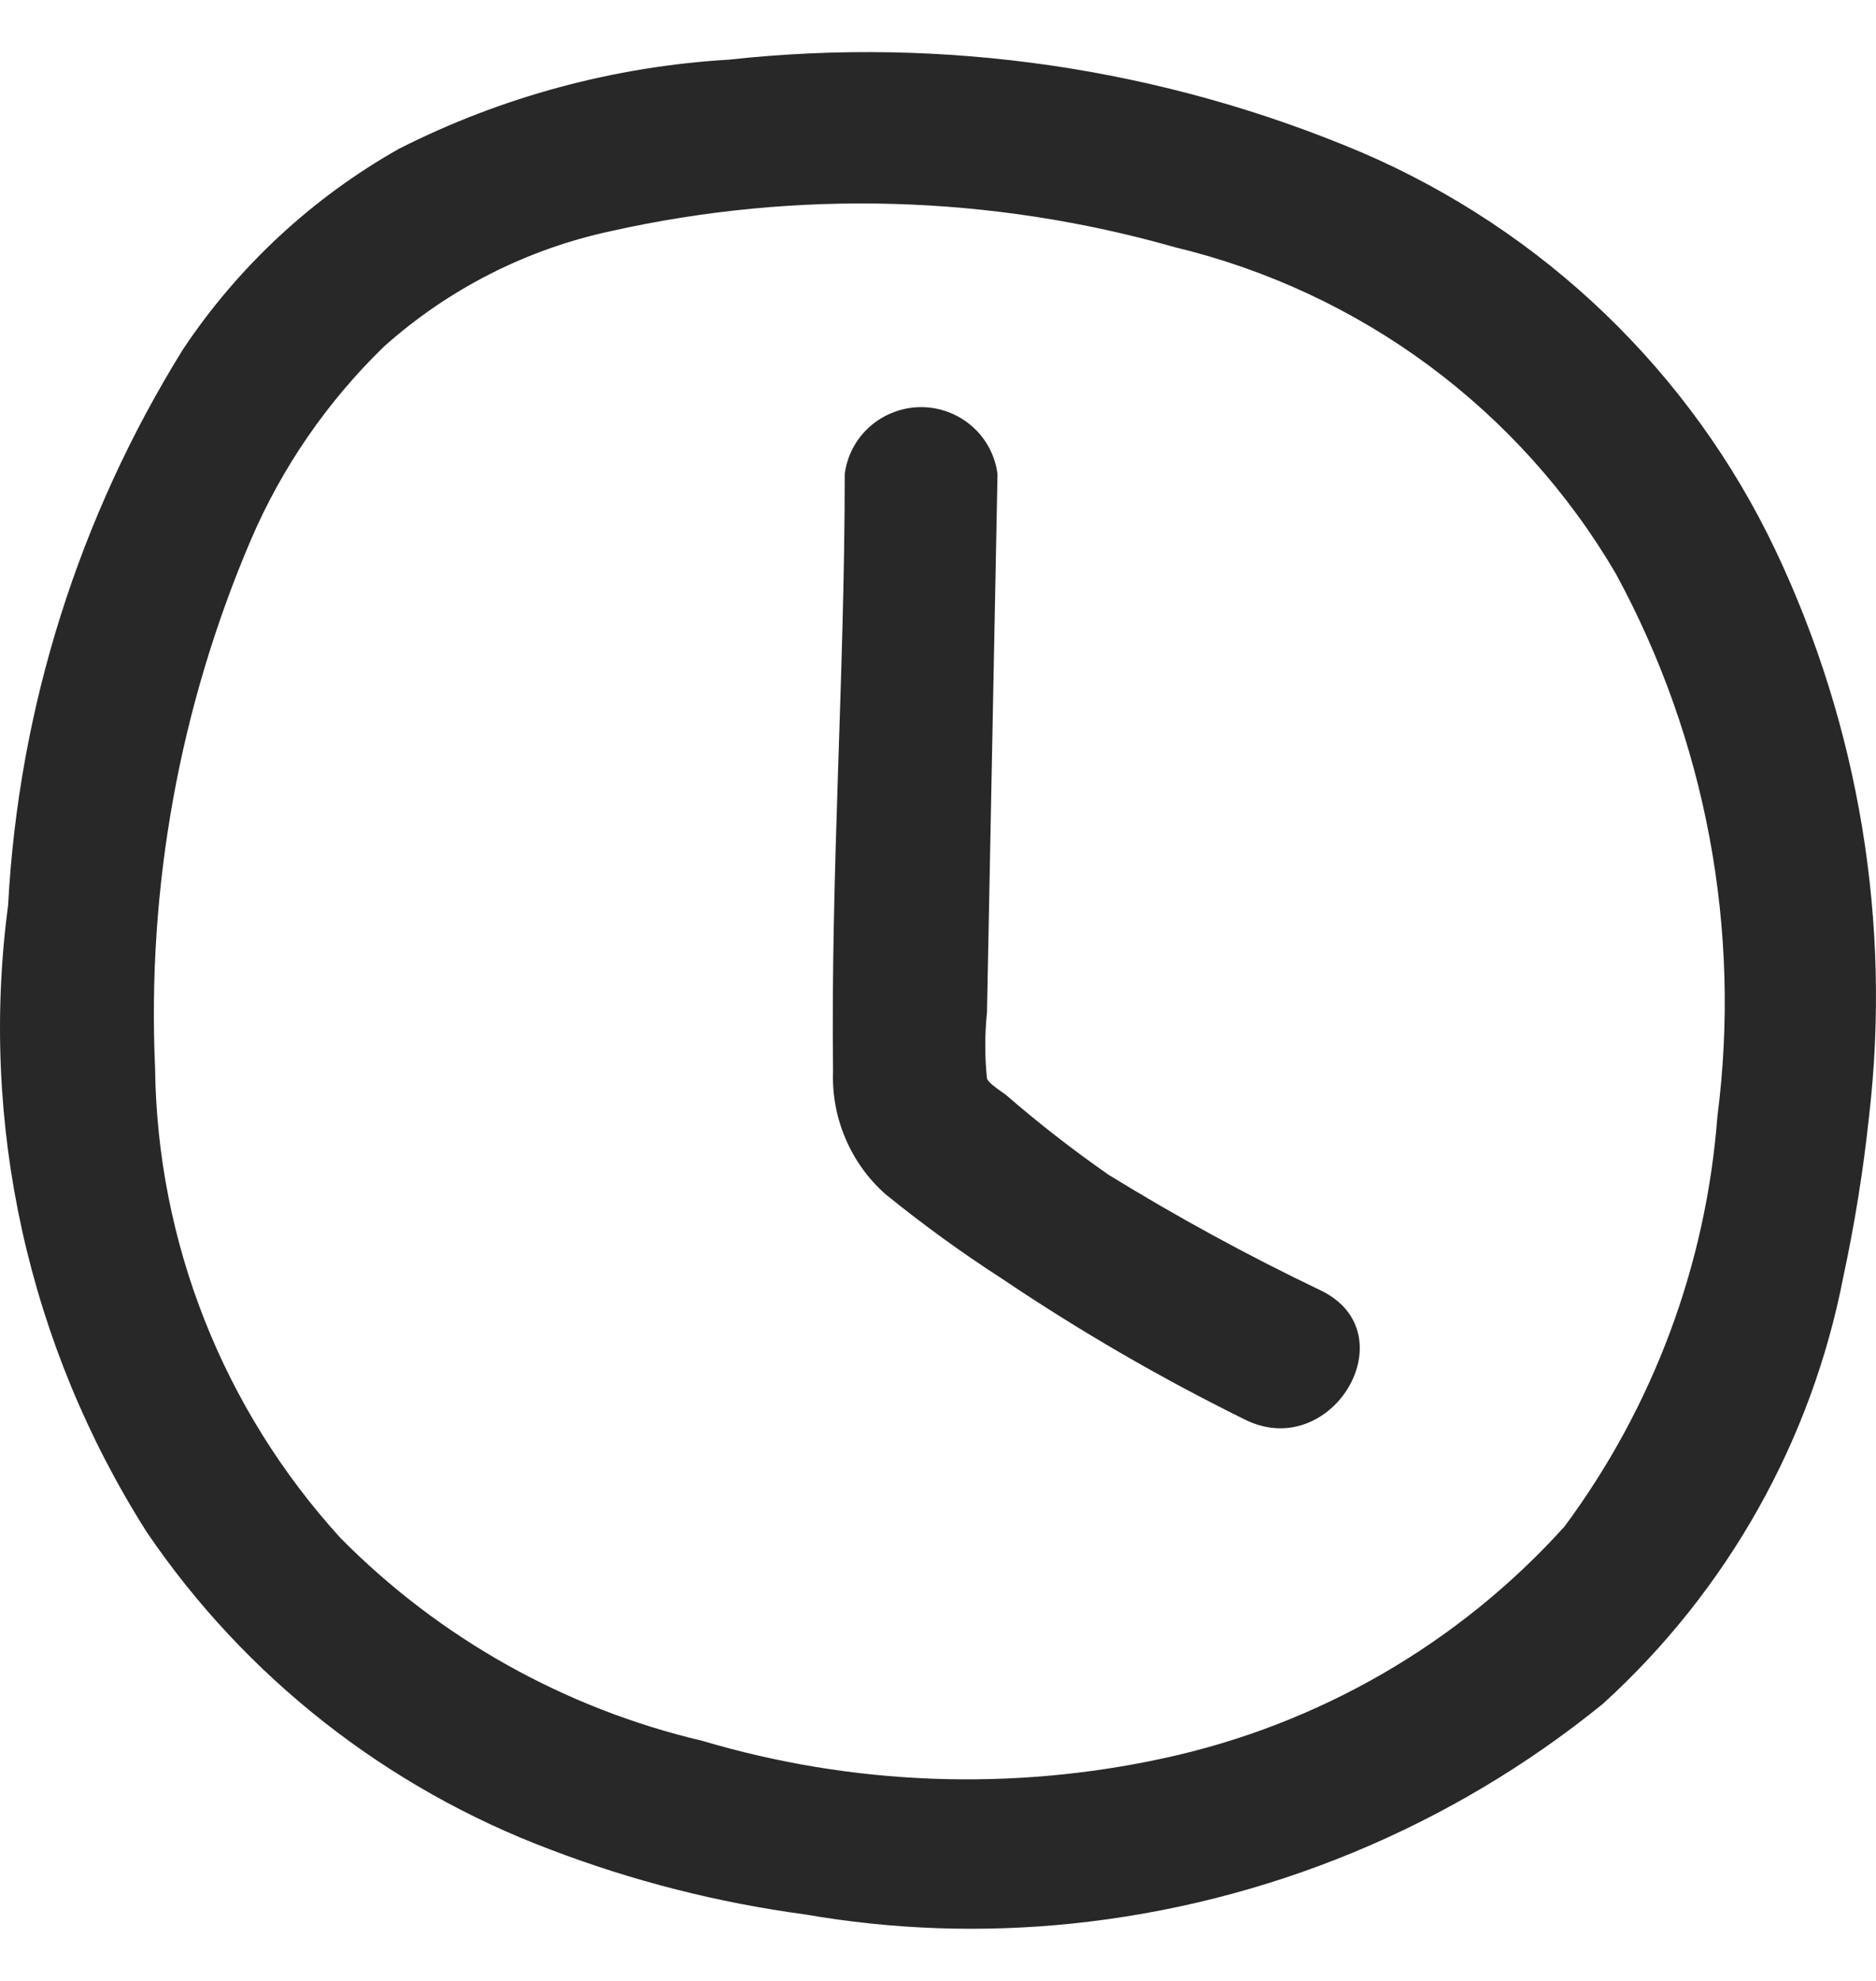
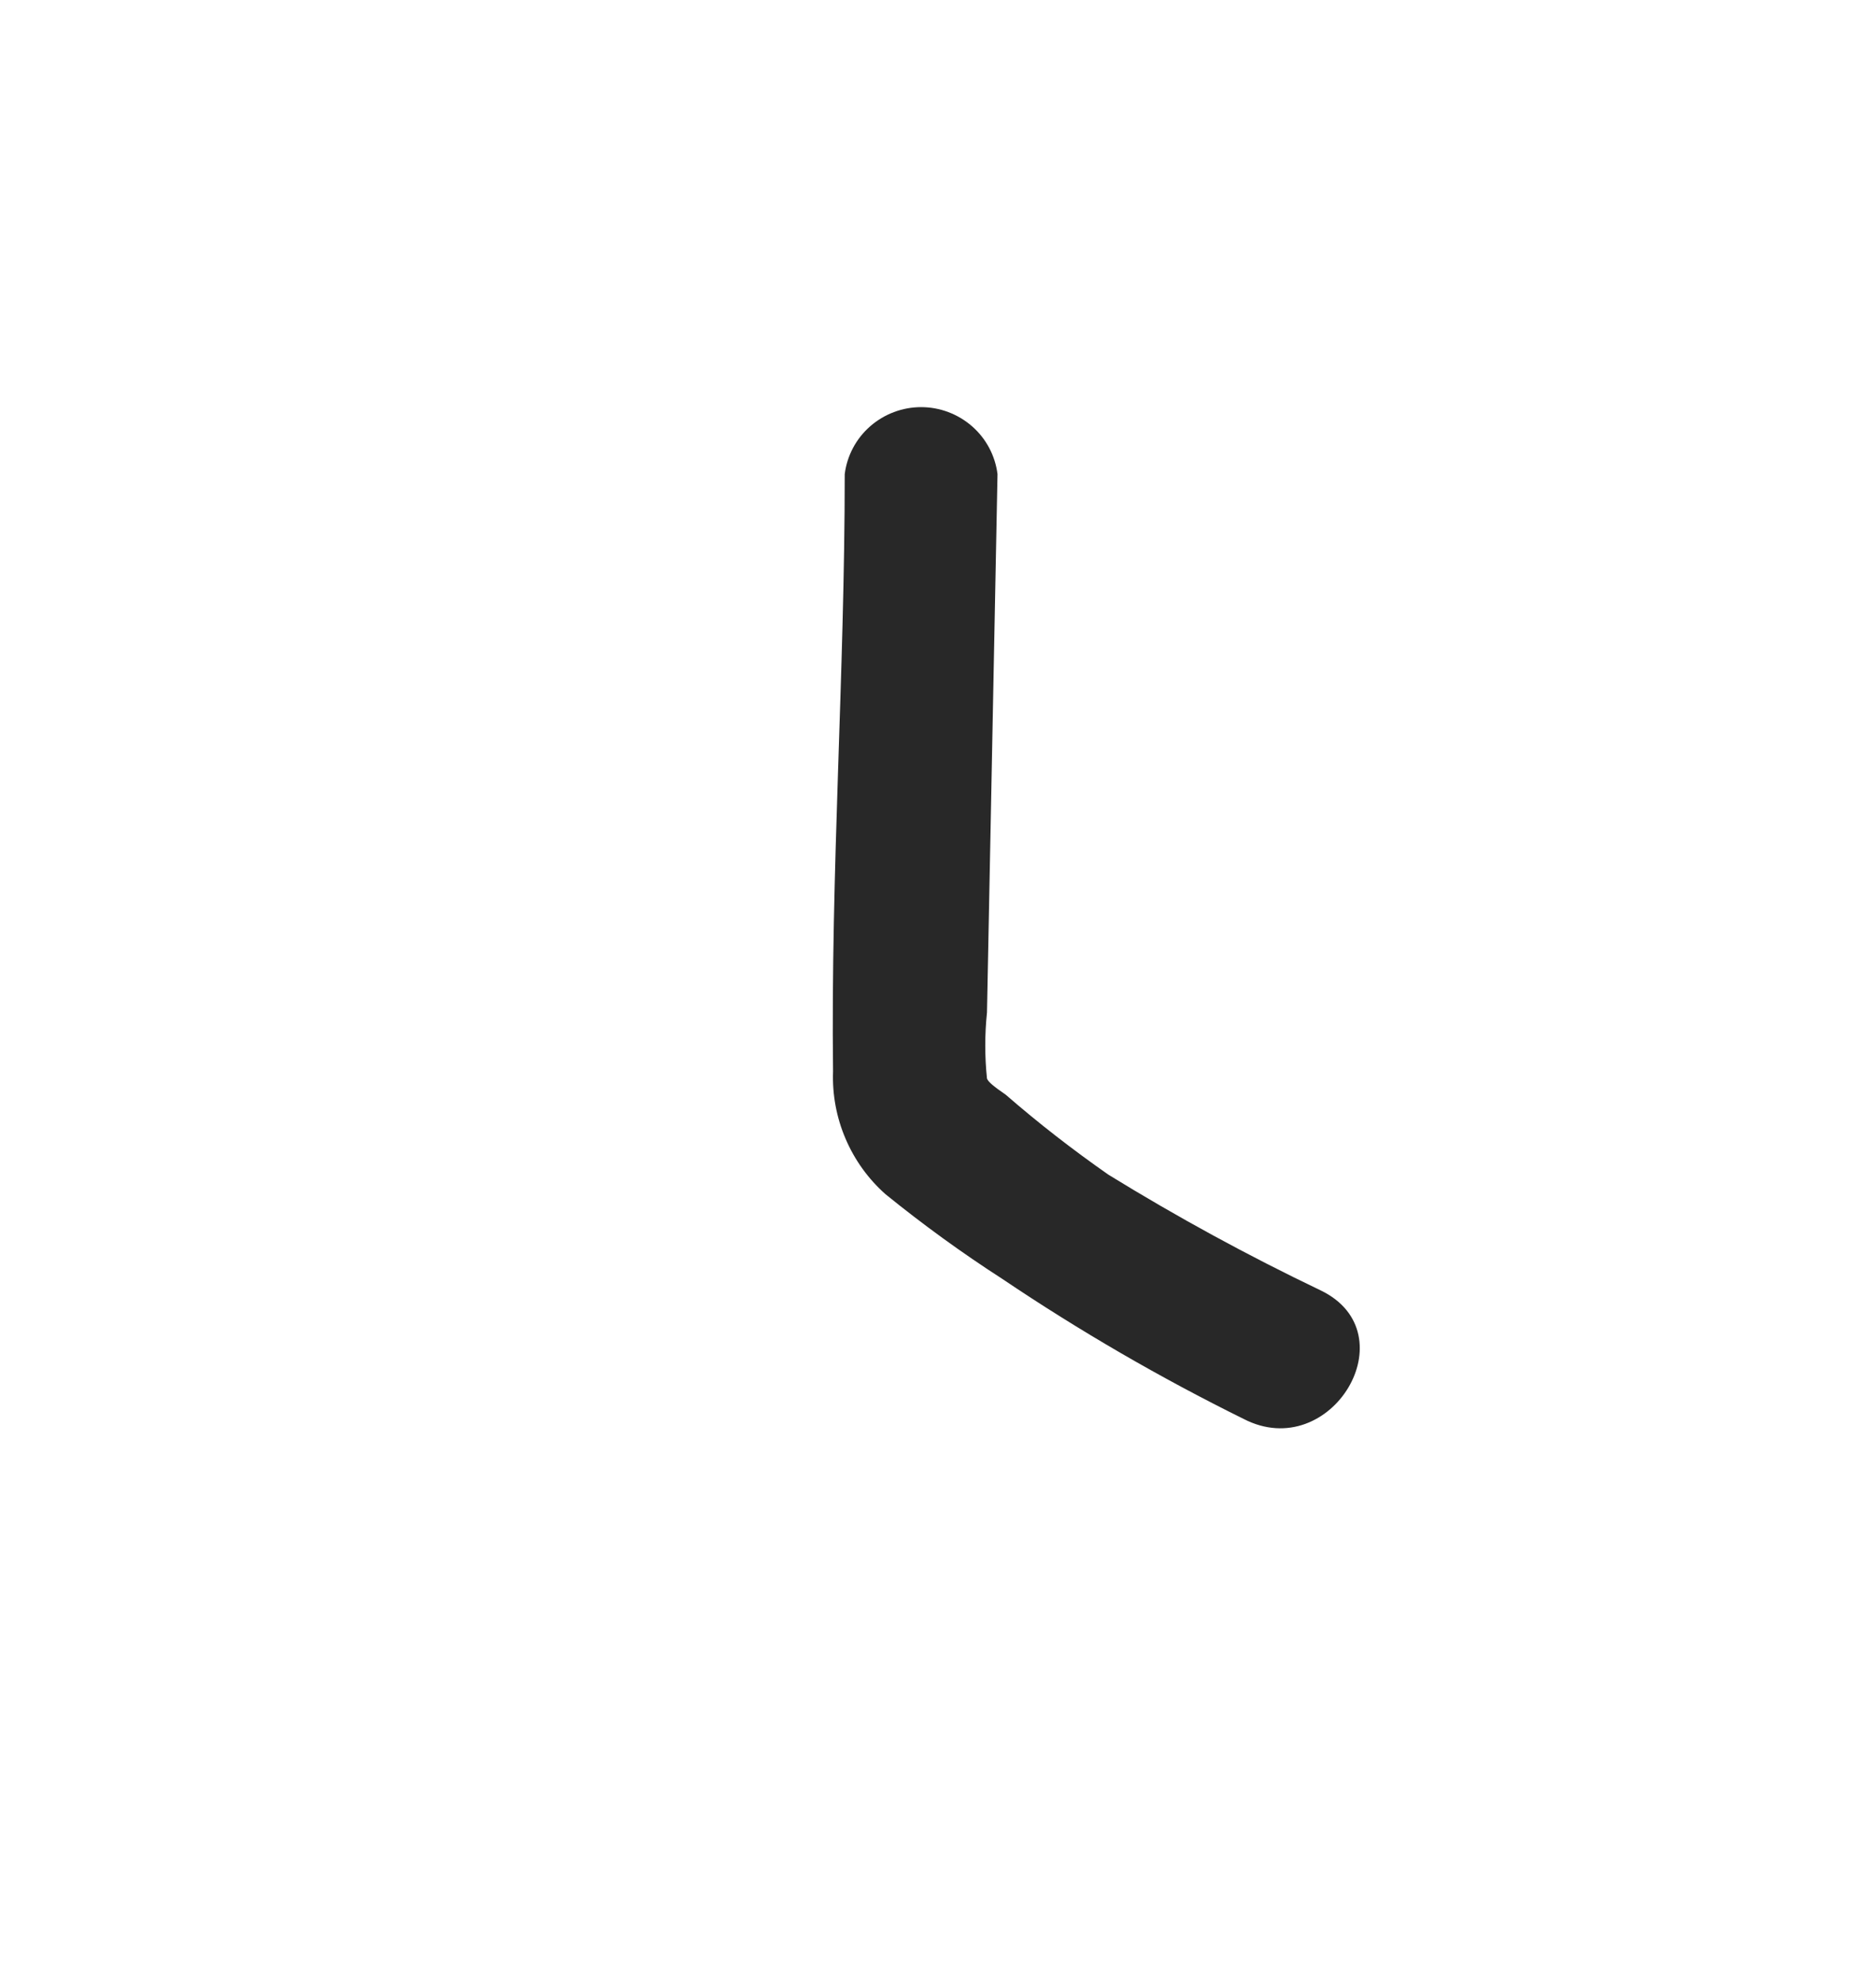
<svg xmlns="http://www.w3.org/2000/svg" width="18" height="19" viewBox="0 0 18 19" fill="none">
-   <path d="M17.037 5.281C16.225 3.57 14.812 2.212 13.063 1.461C11.151 0.652 9.062 0.346 6.996 0.572C5.892 0.637 4.813 0.928 3.828 1.427C2.995 1.898 2.286 2.556 1.757 3.349C0.757 4.958 0.179 6.791 0.078 8.679C-0.2 10.778 0.271 12.907 1.41 14.698C2.353 16.085 3.706 17.148 5.283 17.741C6.069 18.041 6.888 18.25 7.723 18.362C8.566 18.509 9.425 18.538 10.276 18.451C12.149 18.259 13.924 17.525 15.381 16.341C16.573 15.257 17.382 13.82 17.687 12.244C17.796 11.737 17.878 11.226 17.933 10.711C18.149 8.854 17.839 6.973 17.037 5.281ZM15.011 14.642C13.998 15.764 12.655 16.541 11.171 16.863C9.704 17.183 8.178 17.125 6.738 16.697C5.42 16.387 4.217 15.713 3.268 14.753C2.14 13.516 1.508 11.913 1.488 10.245C1.41 8.51 1.723 6.78 2.406 5.181C2.704 4.485 3.138 3.855 3.682 3.326C4.3 2.773 5.052 2.39 5.865 2.216C7.652 1.817 9.512 1.87 11.272 2.371C12.154 2.583 12.984 2.969 13.711 3.507C14.438 4.046 15.048 4.724 15.504 5.503C16.369 7.095 16.71 8.917 16.478 10.711C16.37 12.132 15.862 13.494 15.011 14.642Z" fill="#282828" />
  <path d="M12.672 12.377C11.973 12.043 11.293 11.672 10.635 11.267C10.293 11.028 9.964 10.773 9.65 10.5C9.538 10.423 9.482 10.378 9.47 10.345C9.448 10.134 9.448 9.922 9.47 9.712L9.571 4.548C9.549 4.371 9.462 4.207 9.327 4.089C9.192 3.971 9.018 3.905 8.838 3.905C8.658 3.905 8.484 3.971 8.349 4.089C8.214 4.207 8.127 4.371 8.105 4.548C8.105 6.458 7.97 8.368 7.993 10.278C7.985 10.499 8.026 10.719 8.113 10.922C8.2 11.126 8.331 11.308 8.497 11.455C8.855 11.745 9.228 12.016 9.616 12.266C10.357 12.765 11.131 13.214 11.933 13.61C12.773 14.043 13.523 12.788 12.672 12.377Z" fill="#282828" />
</svg>